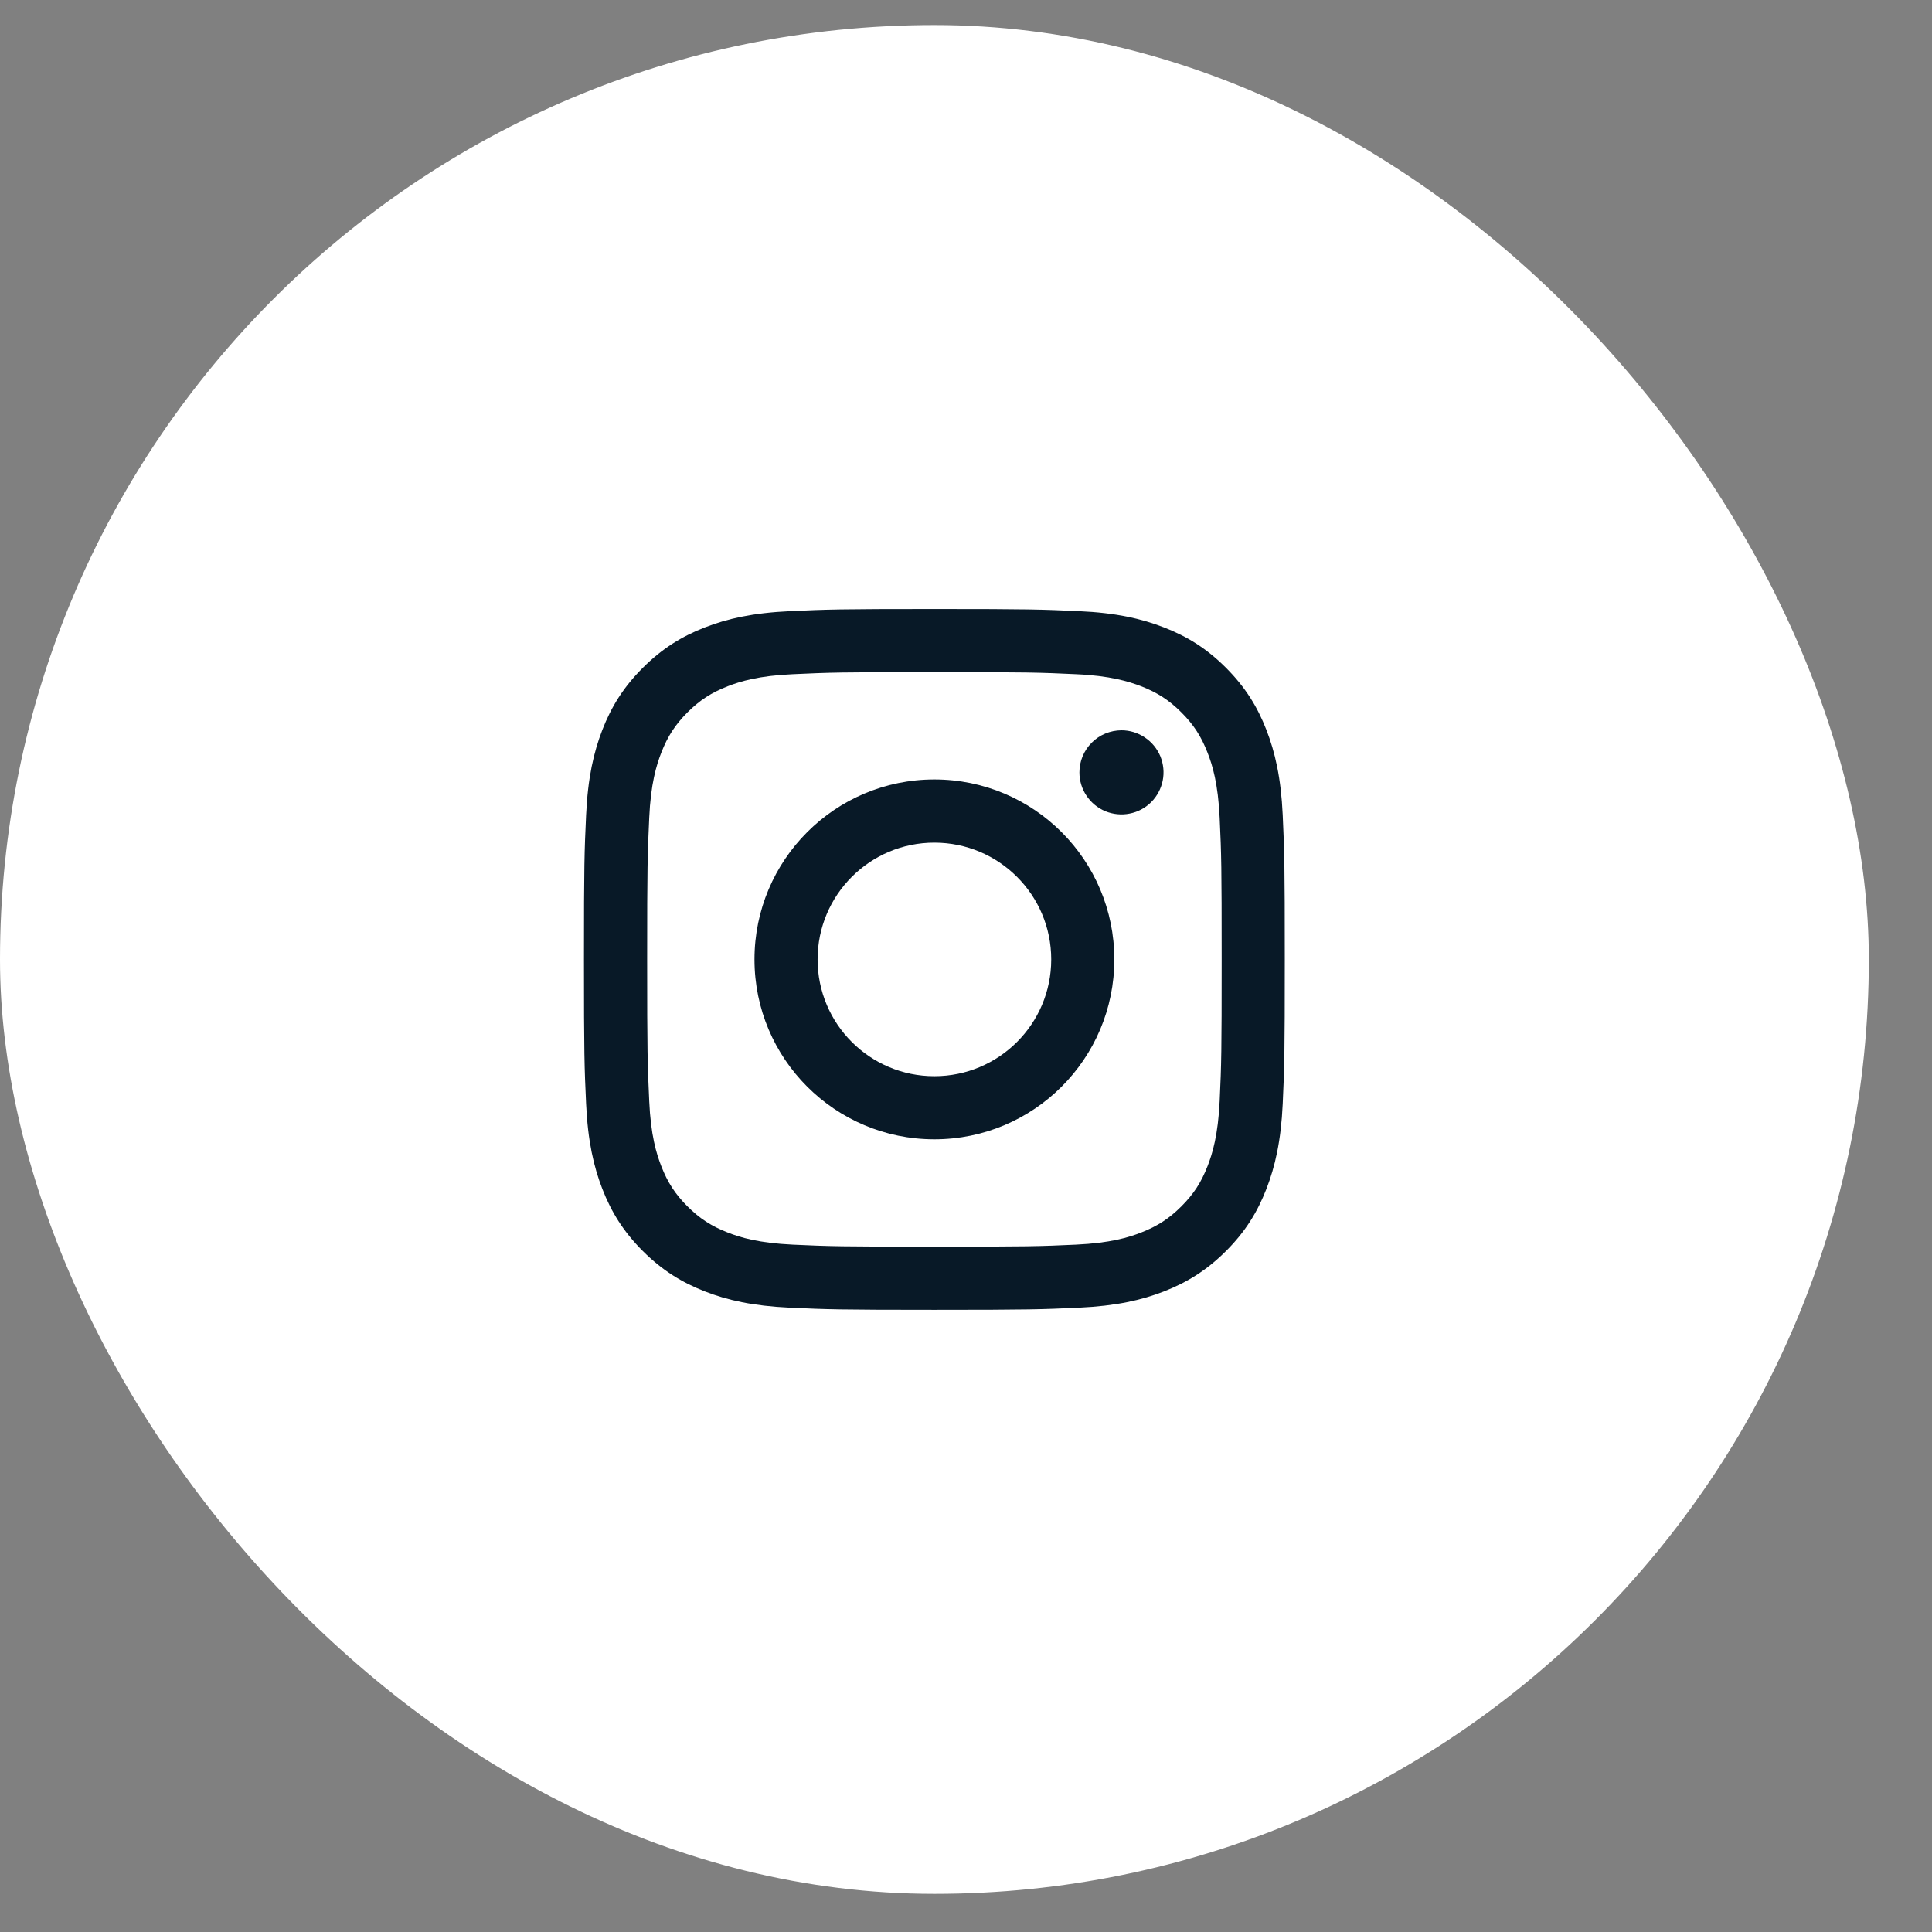
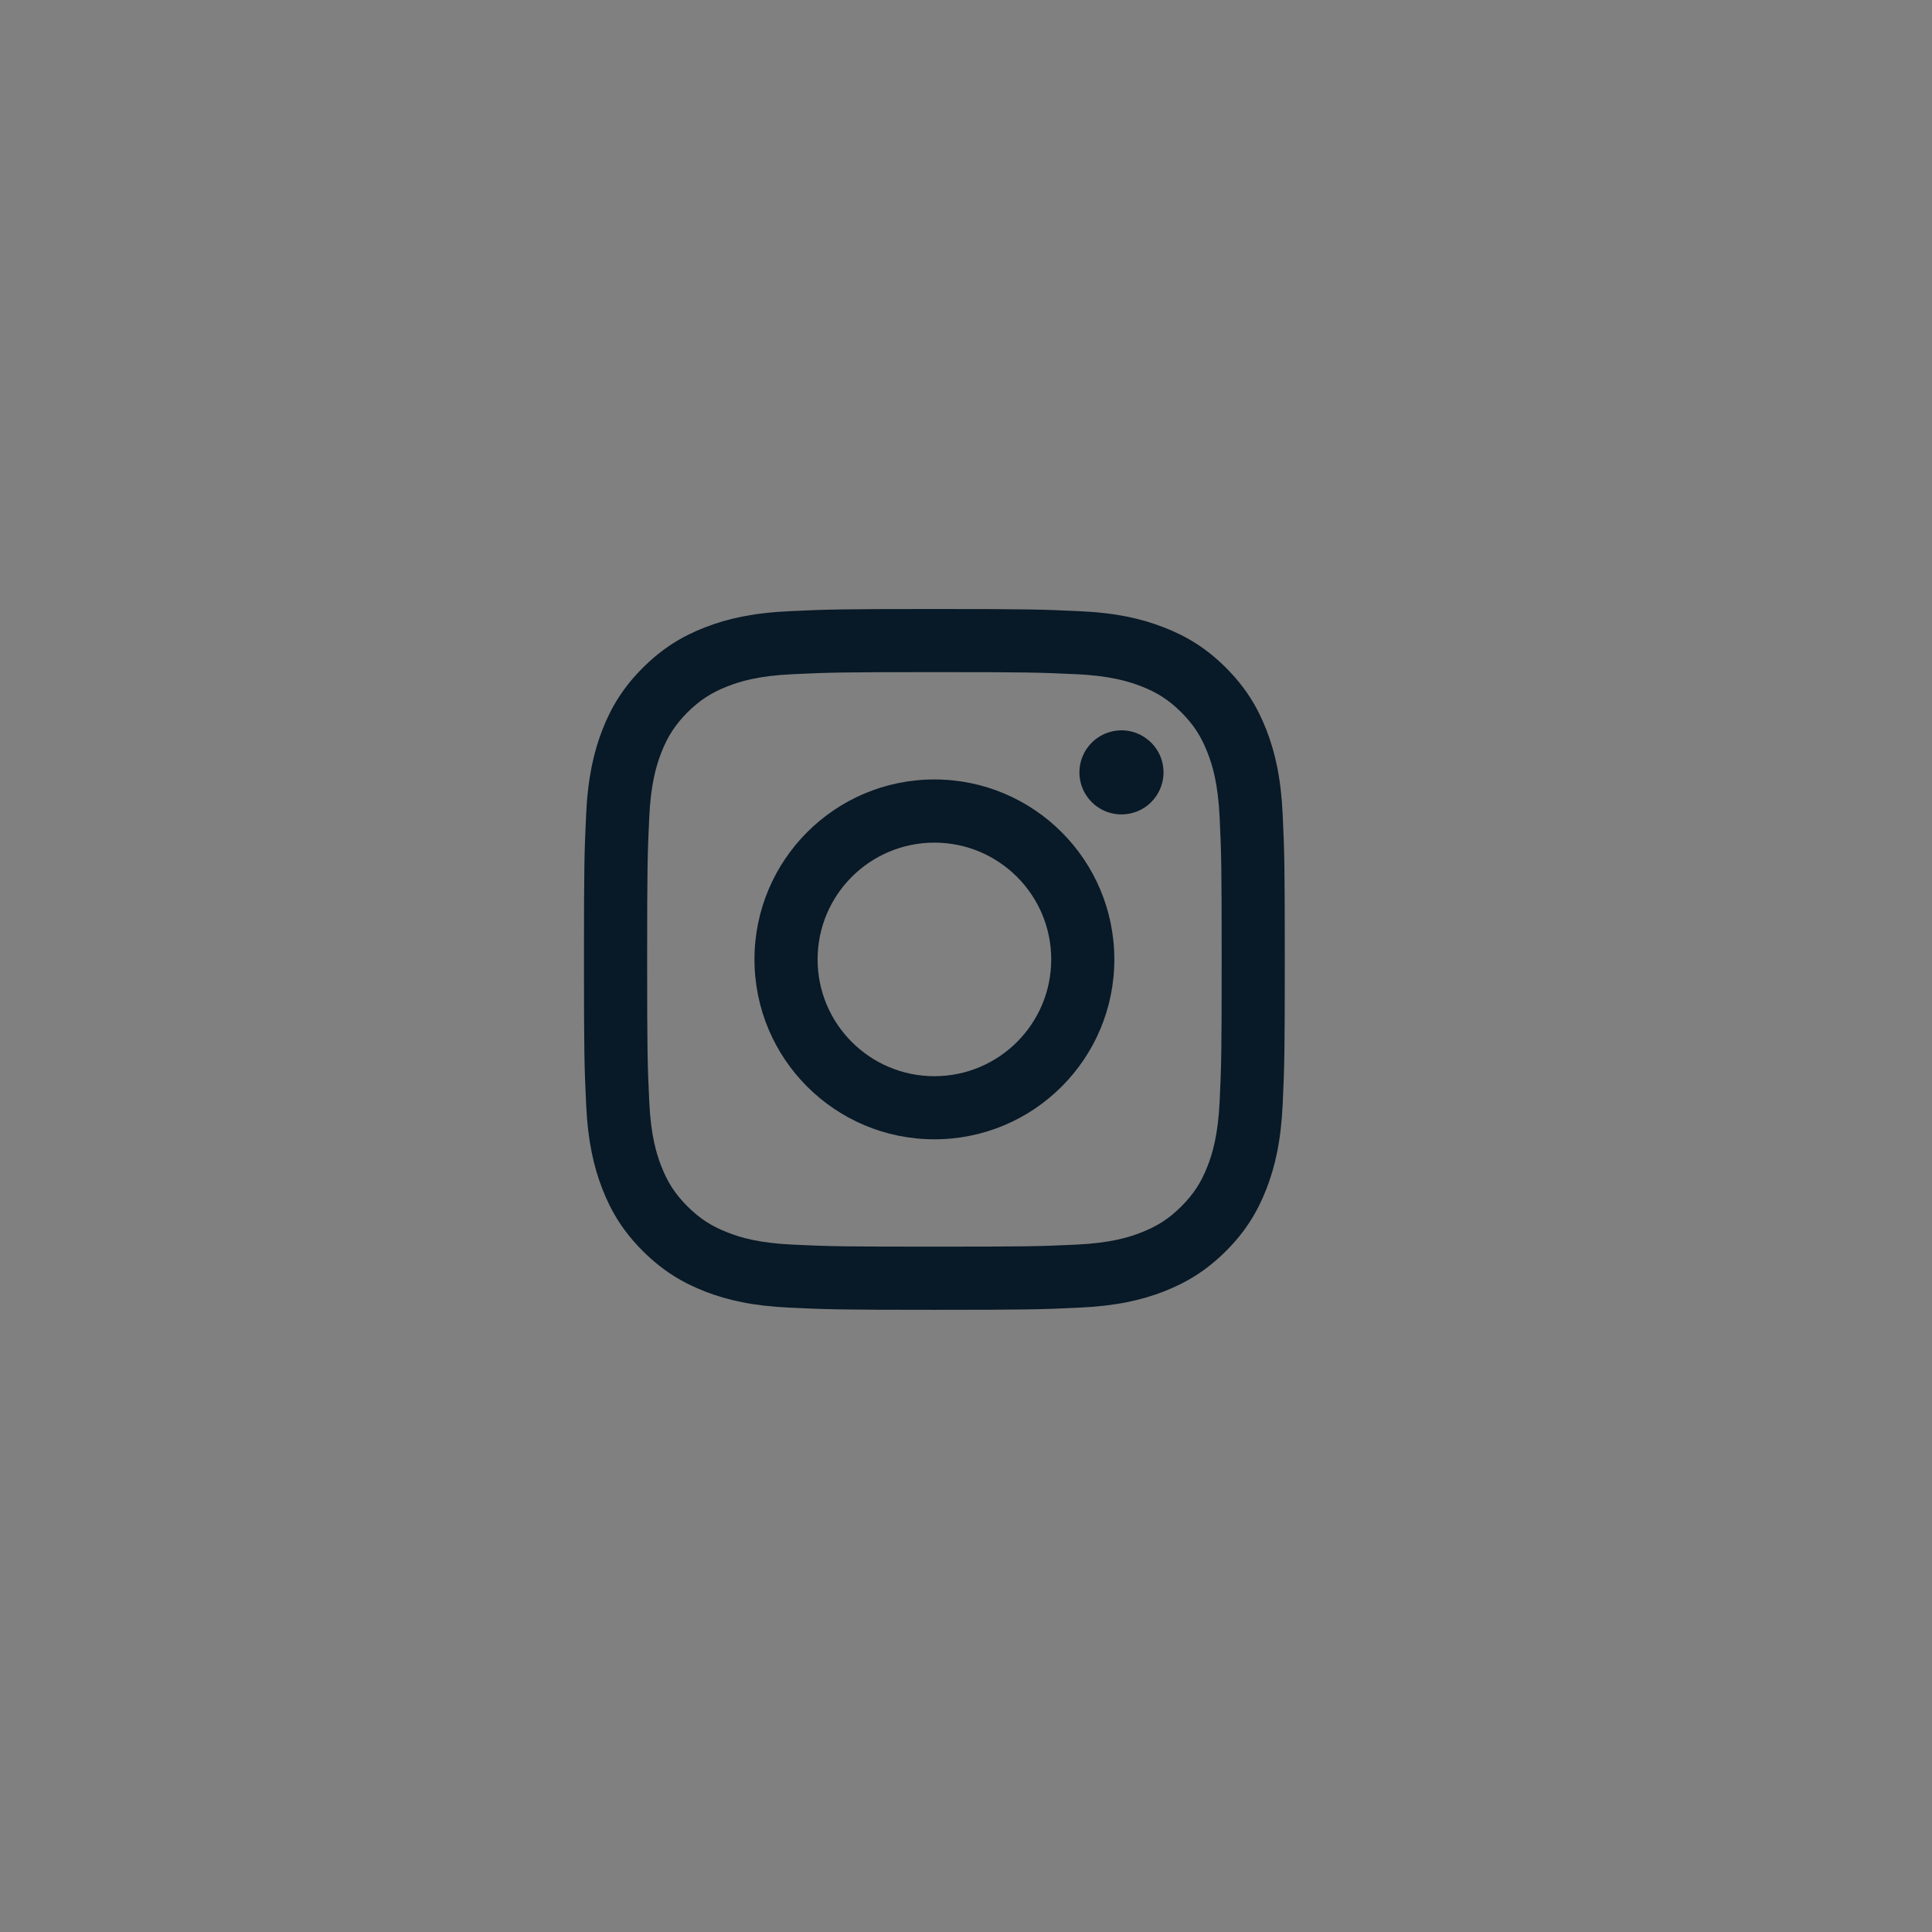
<svg xmlns="http://www.w3.org/2000/svg" width="27" height="27" viewBox="0 0 27 27" fill="none">
  <rect x="0" y="0" width="27" height="27" fill="#808080" stroke="none" />
-   <rect y="0.35" width="26.117" height="26.117" rx="13.058" fill="white" />
  <path d="M11.426 13.408C11.426 12.507 12.157 11.776 13.058 11.776C13.96 11.776 14.691 12.507 14.691 13.408C14.691 14.309 13.96 15.04 13.058 15.04C12.157 15.04 11.426 14.309 11.426 13.408ZM10.544 13.408C10.544 14.797 11.67 15.922 13.058 15.922C14.447 15.922 15.573 14.797 15.573 13.408C15.573 12.019 14.447 10.893 13.058 10.893C11.67 10.893 10.544 12.019 10.544 13.408ZM15.085 10.794C15.085 10.91 15.119 11.024 15.184 11.12C15.248 11.217 15.34 11.292 15.447 11.337C15.555 11.381 15.673 11.393 15.787 11.37C15.901 11.348 16.006 11.292 16.088 11.21C16.17 11.128 16.226 11.023 16.249 10.909C16.272 10.795 16.26 10.677 16.216 10.569C16.171 10.462 16.096 10.37 15.999 10.306C15.903 10.241 15.789 10.206 15.673 10.206H15.673C15.517 10.207 15.367 10.268 15.257 10.379C15.147 10.489 15.085 10.638 15.085 10.794ZM11.08 17.394C10.603 17.372 10.343 17.293 10.171 17.225C9.942 17.136 9.779 17.03 9.607 16.859C9.436 16.688 9.33 16.525 9.241 16.296C9.174 16.124 9.094 15.864 9.073 15.387C9.049 14.871 9.044 14.716 9.044 13.408C9.044 12.1 9.049 11.946 9.073 11.429C9.094 10.952 9.174 10.693 9.241 10.52C9.33 10.291 9.436 10.128 9.607 9.956C9.779 9.785 9.942 9.679 10.171 9.59C10.343 9.523 10.603 9.443 11.08 9.422C11.596 9.398 11.751 9.393 13.058 9.393C14.366 9.393 14.521 9.398 15.037 9.422C15.515 9.443 15.774 9.524 15.947 9.59C16.175 9.679 16.339 9.785 16.51 9.956C16.682 10.128 16.787 10.291 16.876 10.52C16.944 10.692 17.023 10.952 17.045 11.429C17.069 11.946 17.073 12.1 17.073 13.408C17.073 14.716 17.069 14.87 17.045 15.387C17.023 15.864 16.943 16.124 16.876 16.296C16.787 16.525 16.681 16.688 16.51 16.859C16.339 17.03 16.175 17.136 15.947 17.225C15.774 17.293 15.515 17.372 15.037 17.394C14.521 17.418 14.366 17.422 13.058 17.422C11.751 17.422 11.596 17.418 11.08 17.394ZM11.04 8.541C10.518 8.565 10.162 8.647 9.851 8.768C9.529 8.893 9.256 9.061 8.983 9.333C8.711 9.605 8.543 9.878 8.418 10.2C8.297 10.512 8.215 10.868 8.191 11.389C8.167 11.911 8.161 12.078 8.161 13.408C8.161 14.738 8.167 14.905 8.191 15.427C8.215 15.948 8.297 16.304 8.418 16.616C8.543 16.937 8.711 17.211 8.983 17.483C9.256 17.755 9.529 17.922 9.851 18.048C10.162 18.169 10.518 18.251 11.04 18.275C11.562 18.299 11.729 18.305 13.058 18.305C14.388 18.305 14.555 18.299 15.077 18.275C15.599 18.251 15.955 18.169 16.266 18.048C16.588 17.922 16.861 17.755 17.134 17.483C17.406 17.211 17.573 16.937 17.698 16.616C17.819 16.304 17.902 15.948 17.926 15.427C17.95 14.904 17.955 14.738 17.955 13.408C17.955 12.078 17.95 11.911 17.926 11.389C17.902 10.868 17.819 10.512 17.698 10.2C17.573 9.879 17.406 9.606 17.134 9.333C16.861 9.06 16.588 8.893 16.266 8.768C15.955 8.647 15.599 8.564 15.078 8.541C14.556 8.517 14.389 8.511 13.059 8.511C11.729 8.511 11.562 8.517 11.04 8.541Z" fill="#081927" />
</svg>